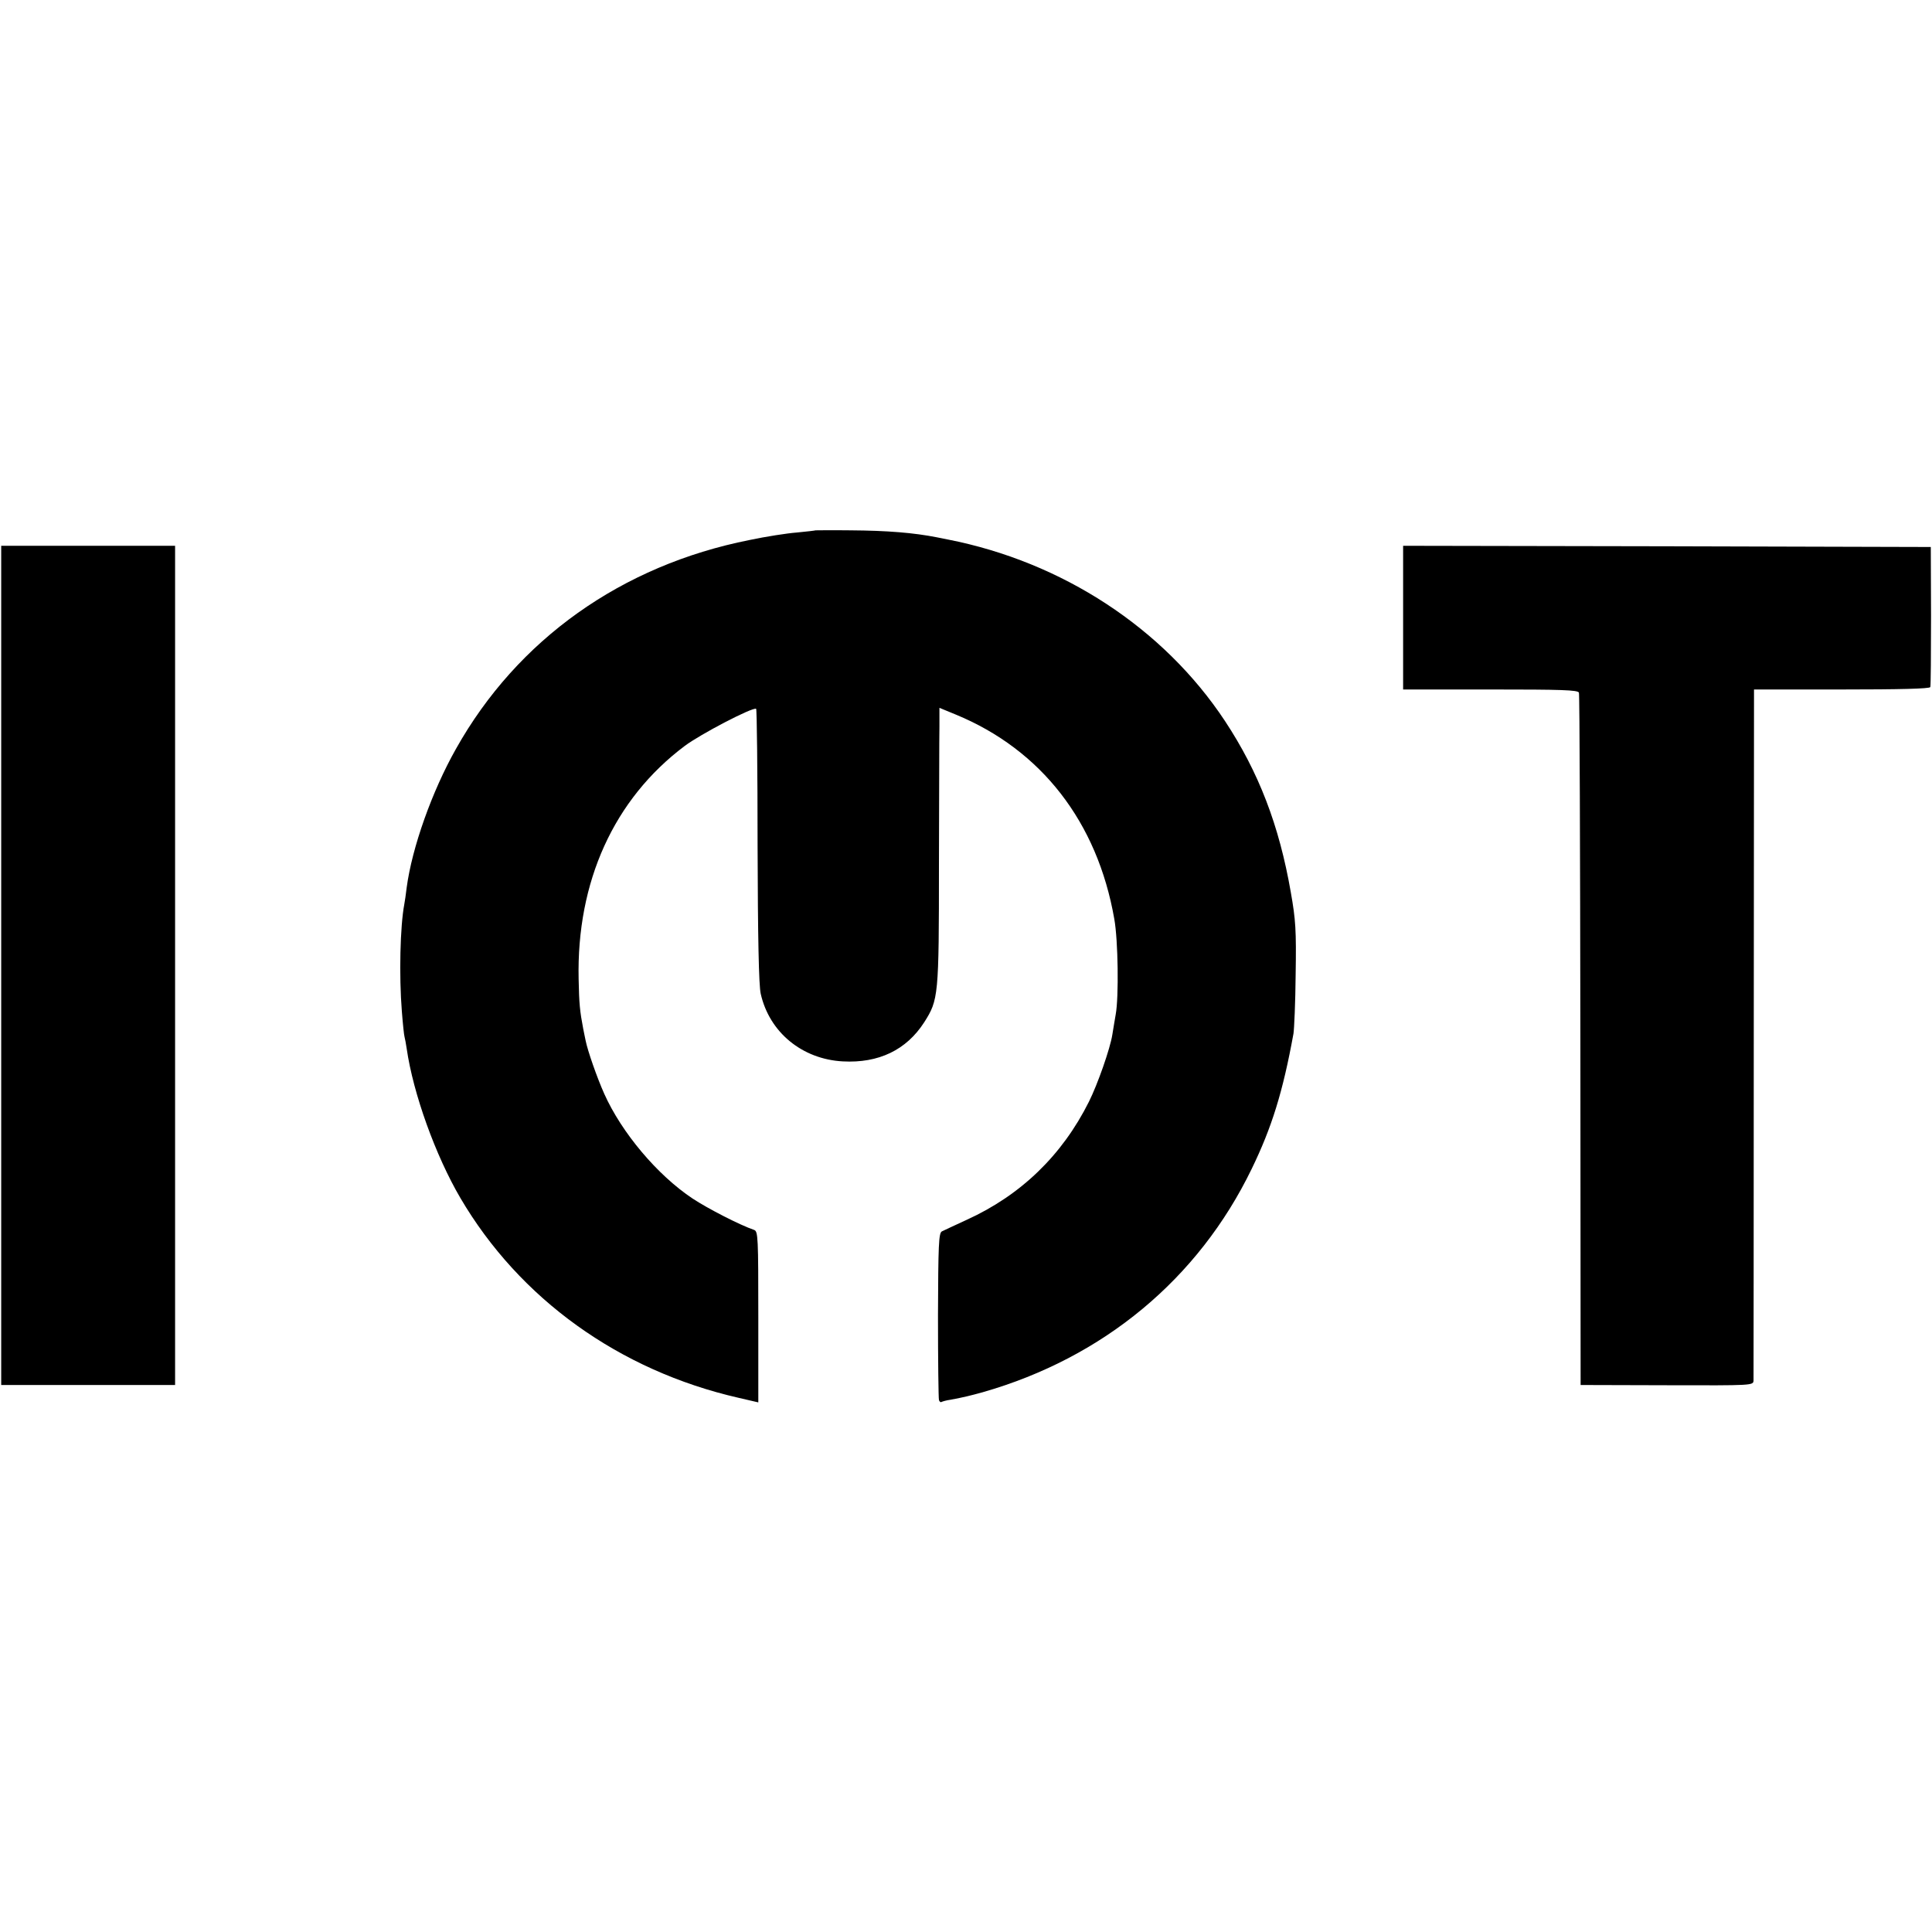
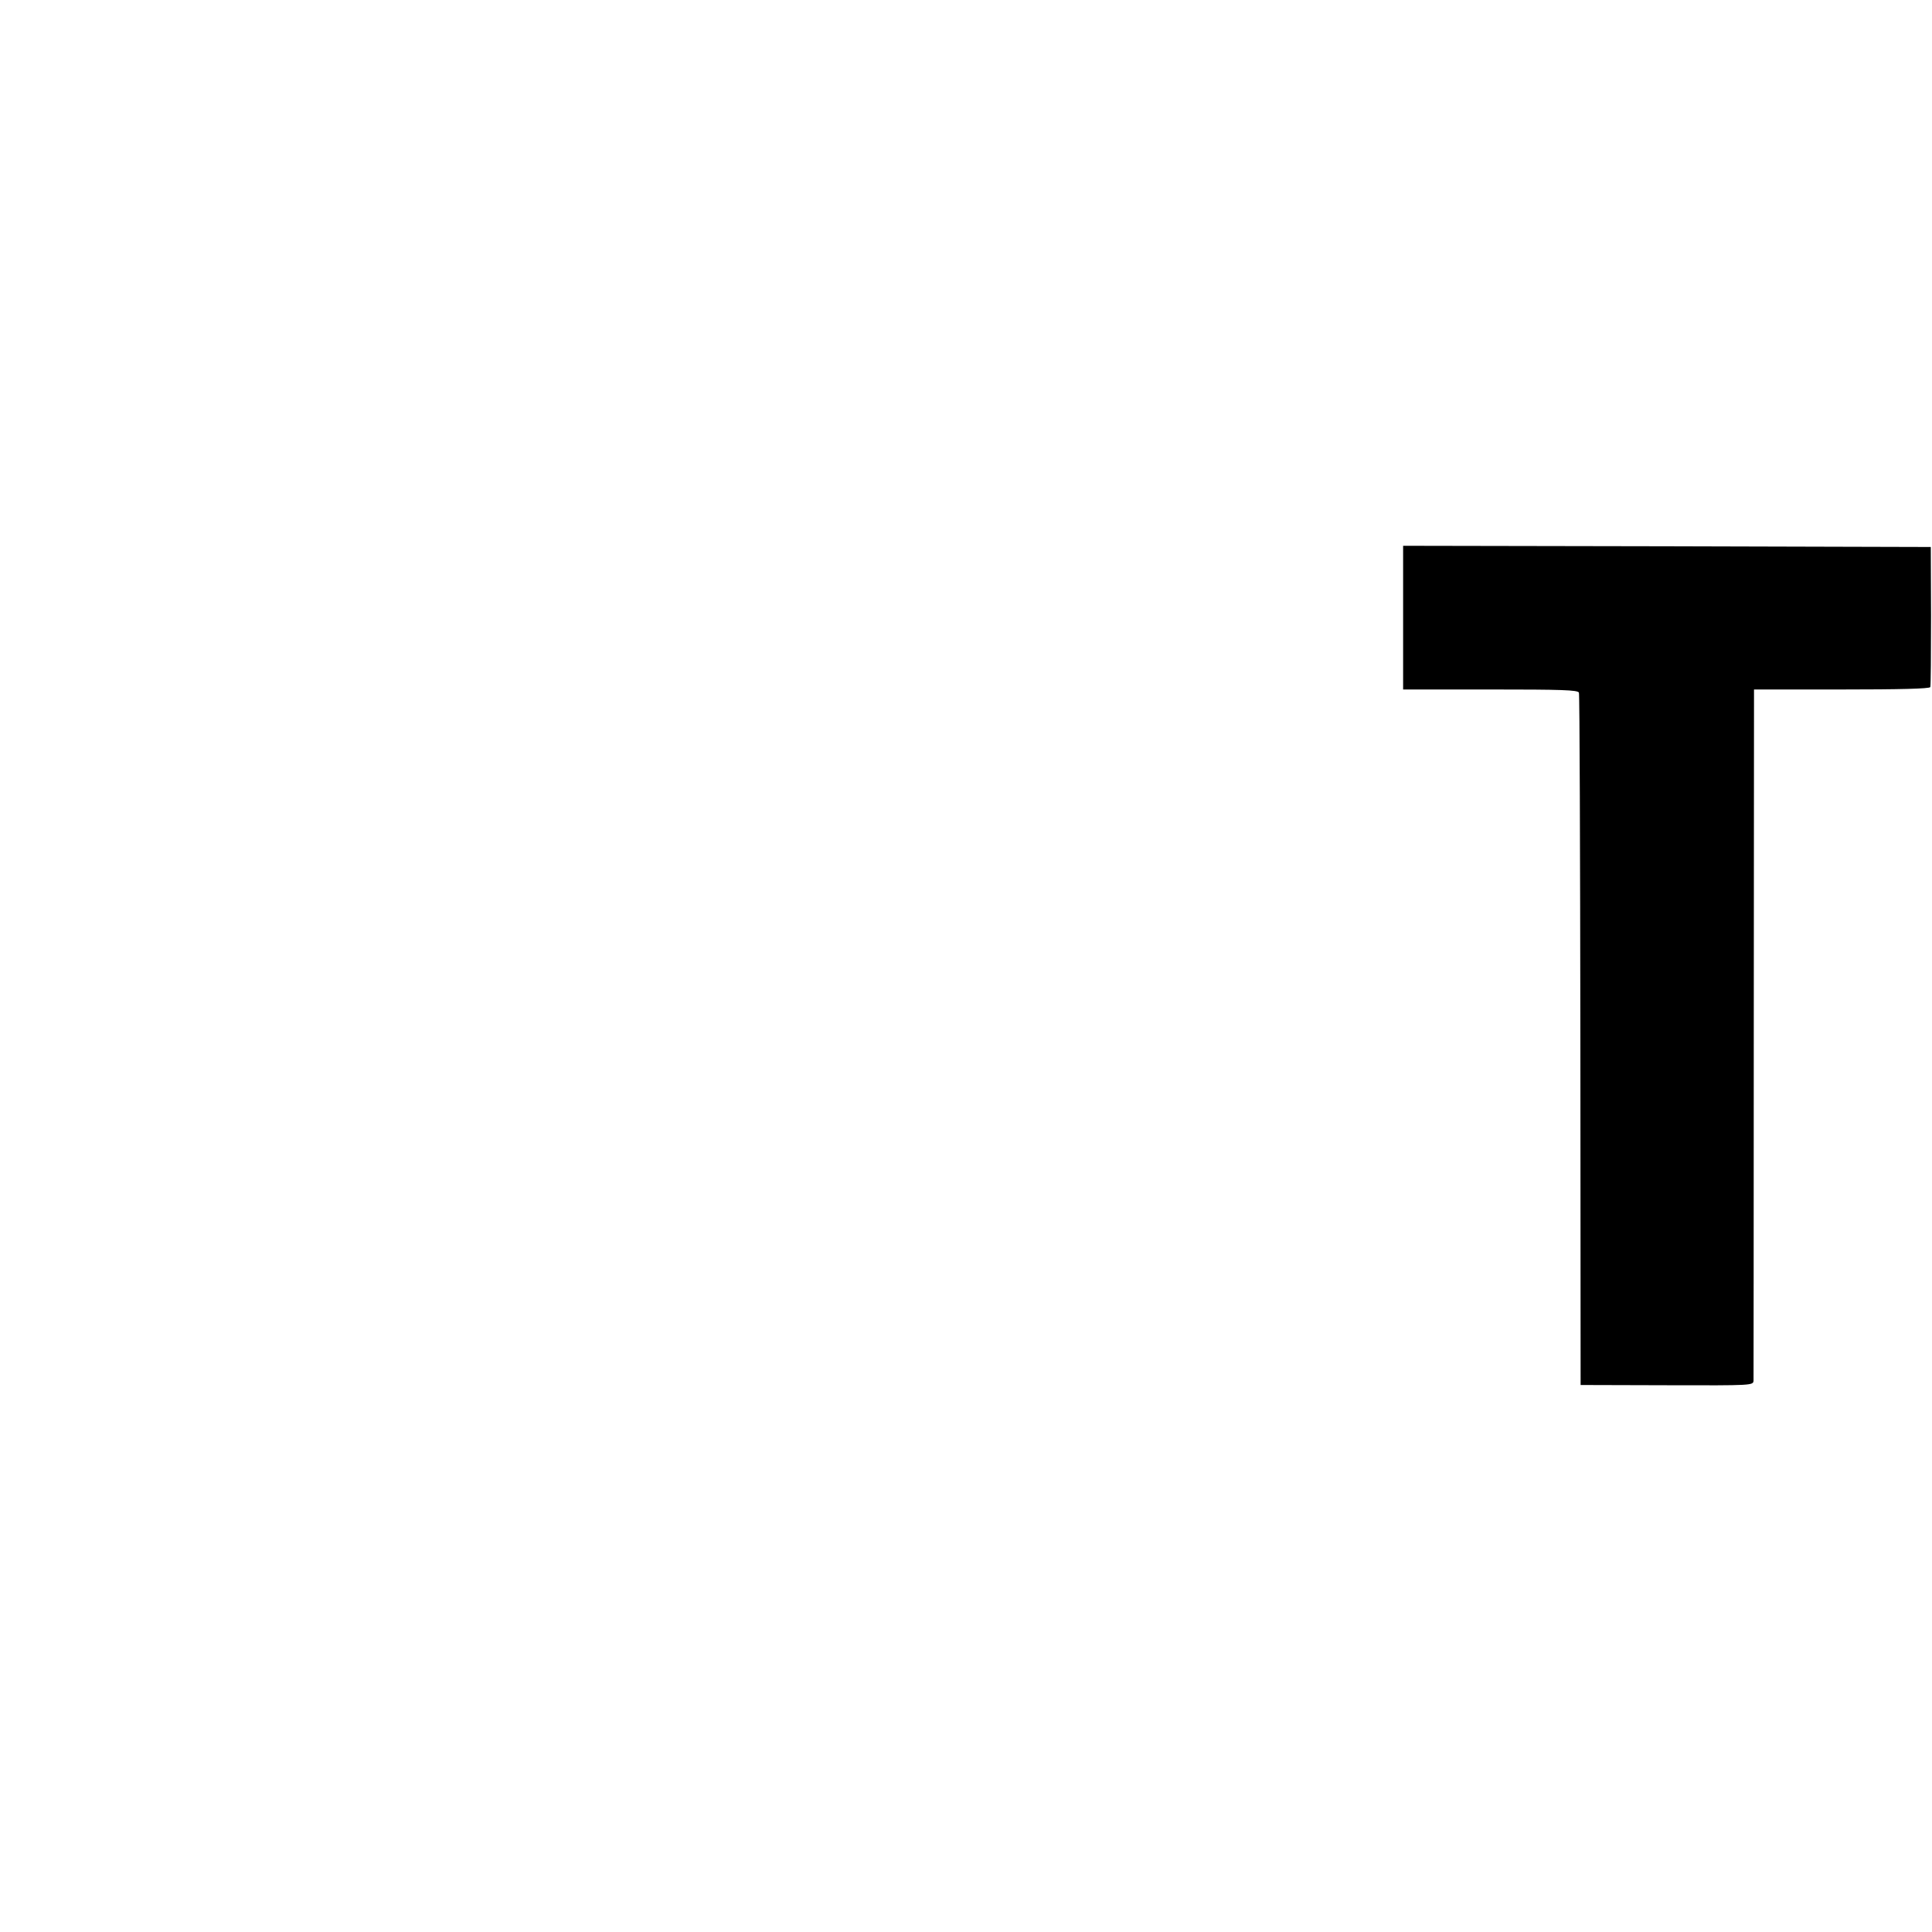
<svg xmlns="http://www.w3.org/2000/svg" version="1.0" width="800pt" height="800pt" viewBox="0 0 800 800" preserveAspectRatio="xMidYMid meet">
  <g transform="translate(0,800) scale(0.1,-0.1)" fill="#000000" stroke="none">
-     <path d="M3377 5804 c-1 -1 -36 -5 -77 -9 -41 -3 -130 -17 -196 -31 -530 -105 -962 -412 -1216 -865 -99 -175 -182 -409 -204 -574 -3 -27 -8 -59 -10 -70 -17 -90 -22 -294 -10 -443 4 -52 9 -99 11 -105 2 -7 6 -29 9 -49 27 -187 120 -444 222 -618 245 -418 658 -715 1152 -828 l82 -19 0 354 c0 328 -1 354 -17 360 -59 20 -193 89 -255 130 -146 97 -294 273 -366 434 -30 67 -69 179 -77 220 -3 13 -7 35 -10 49 -14 73 -17 104 -19 205 -9 404 146 746 439 966 65 49 282 162 296 154 3 -2 6 -257 6 -567 1 -379 5 -579 13 -613 36 -160 172 -271 340 -280 148 -8 263 47 337 162 59 93 61 107 61 653 1 272 1 530 2 572 l0 77 68 -28 c354 -146 586 -445 656 -846 16 -88 19 -324 6 -395 -4 -25 -11 -63 -14 -84 -9 -58 -61 -206 -97 -278 -111 -222 -282 -387 -506 -489 -48 -22 -95 -44 -103 -48 -13 -7 -15 -57 -16 -347 0 -186 2 -345 4 -351 2 -7 7 -11 11 -8 4 2 21 7 37 9 58 11 78 16 133 31 500 143 893 469 1114 925 83 171 129 318 173 560 3 19 8 130 9 245 3 183 0 227 -20 340 -48 277 -133 498 -273 710 -254 384 -673 658 -1147 751 -11 2 -31 6 -45 9 -96 19 -206 28 -358 29 -79 1 -144 0 -145 0z" />
-     <path d="M5 4003 l0 -1738 360 0 360 0 0 1738 0 1737 -360 0 -360 0 0 -1737z" />
    <path d="M5810 5442 l0 -297 361 0 c296 0 362 -2 367 -13 3 -8 5 -656 6 -1440 l1 -1427 358 -1 c357 -1 357 -1 358 20 0 12 1 660 1 1441 l1 1420 363 0 c238 0 365 3 367 10 2 5 3 138 3 295 l-1 285 -1092 3 -1093 2 0 -298z" />
  </g>
</svg>